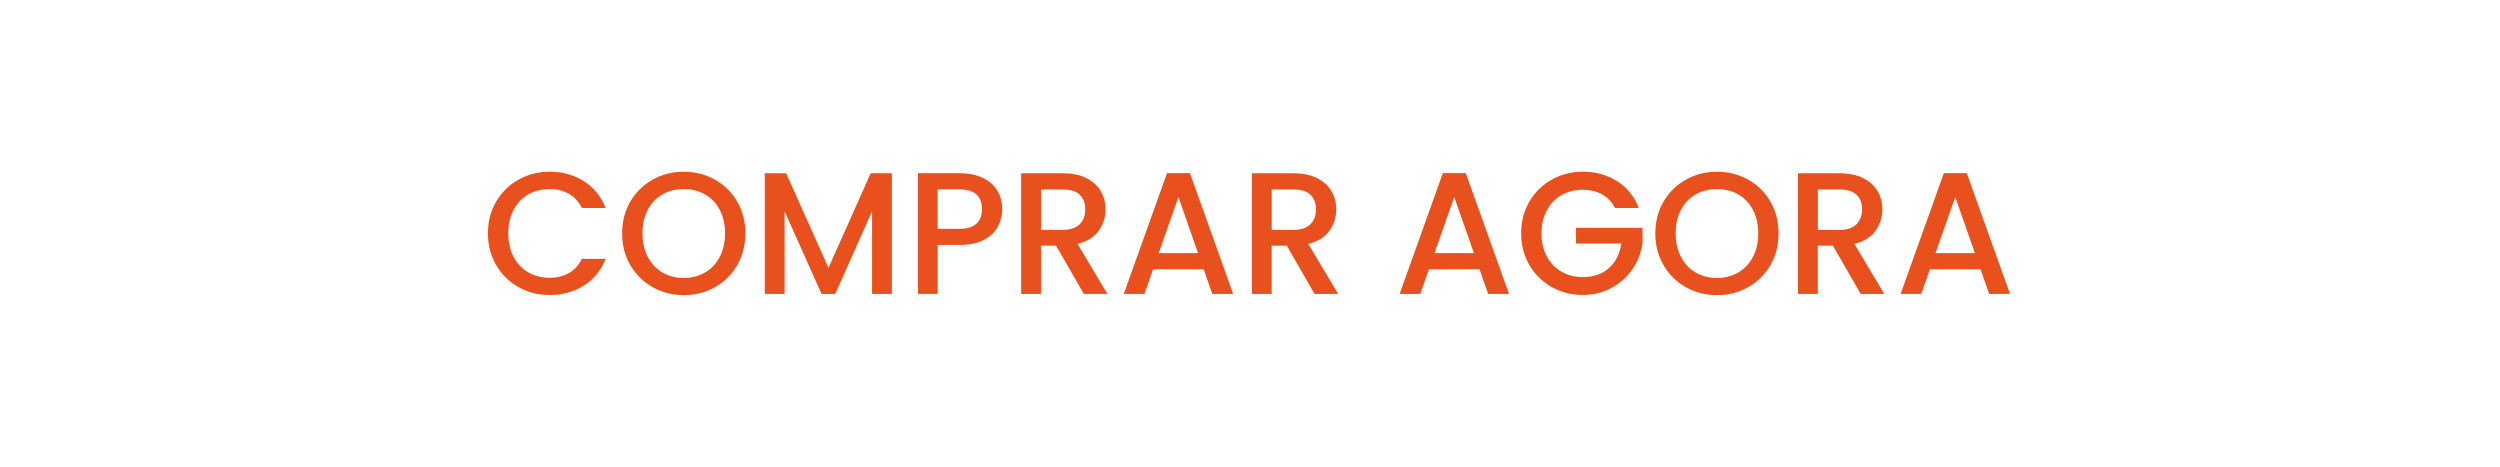
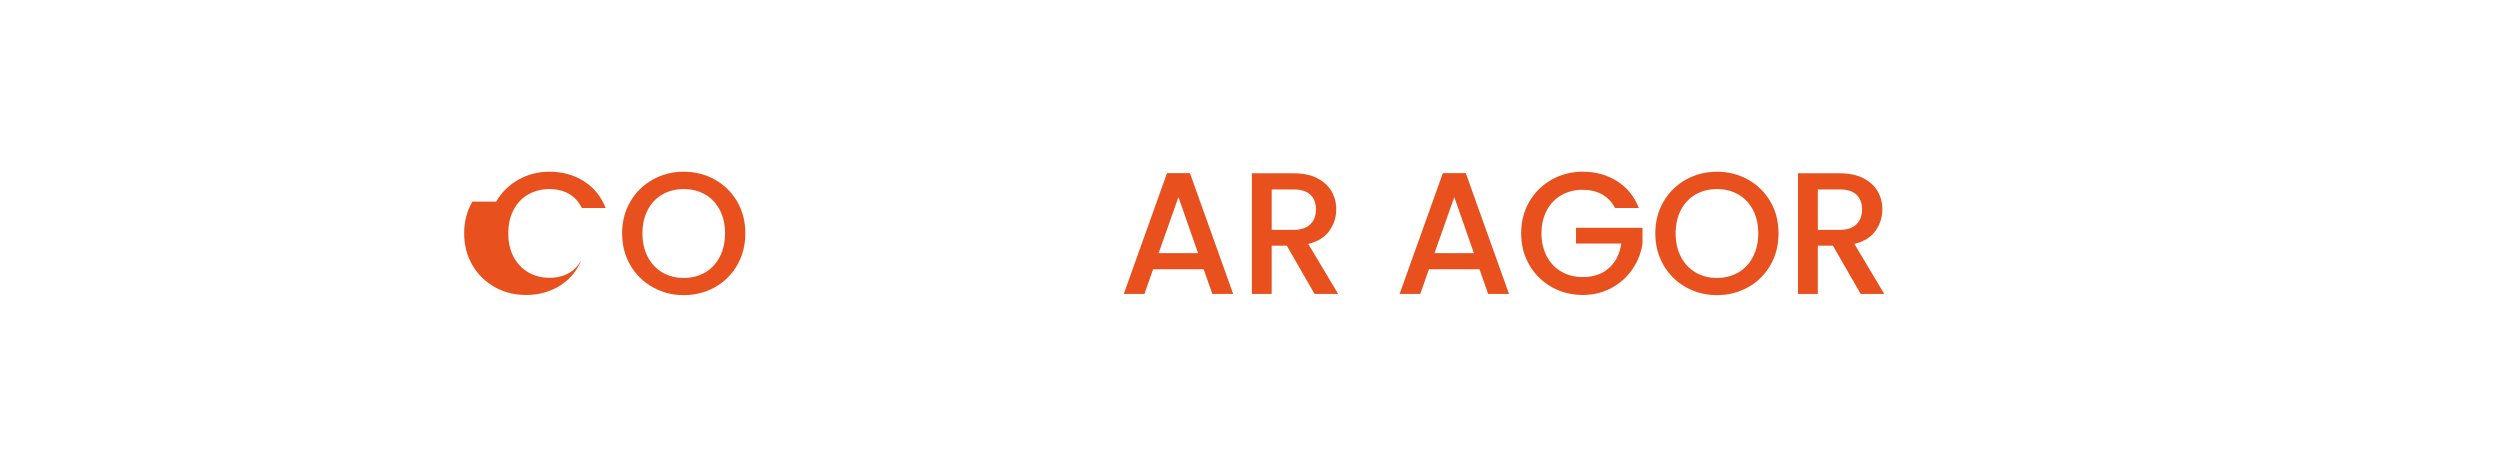
<svg xmlns="http://www.w3.org/2000/svg" id="Camada_1" viewBox="0 0 968.52 180.86">
  <defs>
    <style>.cls-1{fill:#fff;}.cls-2{fill:#e8511d;}</style>
  </defs>
  <rect class="cls-1" width="968.52" height="180.86" />
  <g>
-     <path class="cls-2" d="M192.22,78.09c2.13-3.63,5.02-6.47,8.68-8.51,3.65-2.04,7.65-3.06,12-3.06,4.98,0,9.4,1.22,13.28,3.67,3.88,2.44,6.69,5.91,8.44,10.39h-9.21c-1.21-2.47-2.89-4.3-5.04-5.51s-4.64-1.82-7.46-1.82c-3.09,0-5.85,.7-8.27,2.08-2.42,1.39-4.32,3.39-5.68,5.99-1.37,2.6-2.05,5.63-2.05,9.08s.68,6.48,2.05,9.08c1.37,2.6,3.26,4.61,5.68,6.02,2.42,1.41,5.18,2.12,8.27,2.12,2.82,0,5.31-.6,7.46-1.82,2.15-1.21,3.83-3.05,5.04-5.51h9.21c-1.75,4.48-4.56,7.94-8.44,10.36-3.88,2.42-8.31,3.63-13.28,3.63-4.39,0-8.41-1.02-12.04-3.06-3.63-2.04-6.51-4.88-8.64-8.51-2.13-3.63-3.19-7.73-3.19-12.31s1.06-8.68,3.19-12.31Z" />
+     <path class="cls-2" d="M192.22,78.09c2.13-3.63,5.02-6.47,8.68-8.51,3.65-2.04,7.65-3.06,12-3.06,4.98,0,9.4,1.22,13.28,3.67,3.88,2.44,6.69,5.91,8.44,10.39h-9.21c-1.21-2.47-2.89-4.3-5.04-5.51s-4.64-1.82-7.46-1.82c-3.09,0-5.85,.7-8.27,2.08-2.42,1.39-4.32,3.39-5.68,5.99-1.37,2.6-2.05,5.63-2.05,9.08s.68,6.48,2.05,9.08c1.37,2.6,3.26,4.61,5.68,6.02,2.42,1.41,5.18,2.12,8.27,2.12,2.82,0,5.31-.6,7.46-1.82,2.15-1.21,3.83-3.05,5.04-5.51c-1.75,4.48-4.56,7.94-8.44,10.36-3.88,2.42-8.31,3.63-13.28,3.63-4.39,0-8.41-1.02-12.04-3.06-3.63-2.04-6.51-4.88-8.64-8.51-2.13-3.63-3.19-7.73-3.19-12.31s1.06-8.68,3.19-12.31Z" />
    <path class="cls-2" d="M252.88,111.28c-3.66-2.04-6.55-4.89-8.68-8.54-2.13-3.65-3.19-7.77-3.19-12.34s1.06-8.68,3.19-12.31c2.13-3.63,5.02-6.47,8.68-8.51,3.65-2.04,7.65-3.06,12-3.06s8.42,1.02,12.07,3.06c3.65,2.04,6.53,4.88,8.64,8.51s3.16,7.73,3.16,12.31-1.05,8.69-3.16,12.34c-2.11,3.65-4.99,6.5-8.64,8.54-3.65,2.04-7.68,3.06-12.07,3.06s-8.35-1.02-12-3.06Zm20.28-5.72c2.42-1.41,4.31-3.43,5.68-6.05,1.37-2.62,2.05-5.66,2.05-9.11s-.68-6.48-2.05-9.08c-1.37-2.6-3.26-4.6-5.68-5.99-2.42-1.39-5.18-2.08-8.27-2.08s-5.85,.7-8.27,2.08c-2.42,1.39-4.32,3.39-5.68,5.99-1.37,2.6-2.05,5.63-2.05,9.08s.68,6.49,2.05,9.11c1.37,2.62,3.26,4.64,5.68,6.05,2.42,1.41,5.18,2.12,8.27,2.12s5.85-.71,8.27-2.12Z" />
-     <path class="cls-2" d="M345.52,67.13v46.74h-7.67v-32.01l-14.26,32.01h-5.31l-14.33-32.01v32.01h-7.67v-46.74h8.27l16.41,36.65,16.34-36.65h8.21Z" />
-     <path class="cls-2" d="M386.6,87.77c-1.12,2.11-2.91,3.82-5.38,5.14-2.47,1.32-5.63,1.98-9.48,1.98h-8.47v18.96h-7.67v-46.74h16.14c3.59,0,6.62,.62,9.11,1.85,2.49,1.23,4.35,2.9,5.58,5.01,1.23,2.11,1.85,4.46,1.85,7.06,0,2.38-.56,4.62-1.68,6.73Zm-8.34-1.11c1.43-1.32,2.15-3.19,2.15-5.62,0-5.11-2.89-7.67-8.68-7.67h-8.47v15.27h8.47c2.91,0,5.09-.66,6.52-1.98Z" />
-     <path class="cls-2" d="M419.89,113.87l-10.76-18.7h-5.85v18.7h-7.67v-46.74h16.14c3.59,0,6.62,.63,9.11,1.88,2.49,1.26,4.35,2.94,5.58,5.04,1.23,2.11,1.85,4.46,1.85,7.06,0,3.05-.89,5.82-2.66,8.31-1.77,2.49-4.5,4.18-8.17,5.08l11.57,19.37h-9.15Zm-16.61-24.82h8.47c2.87,0,5.03-.72,6.49-2.15,1.46-1.43,2.19-3.36,2.19-5.78s-.72-4.31-2.15-5.68c-1.44-1.37-3.61-2.05-6.52-2.05h-8.47v15.67Z" />
    <path class="cls-2" d="M466.29,104.32h-19.57l-3.36,9.55h-8l16.75-46.81h8.88l16.75,46.81h-8.07l-3.36-9.55Zm-2.15-6.25l-7.6-21.72-7.67,21.72h15.27Z" />
    <path class="cls-2" d="M509.27,113.87l-10.76-18.7h-5.85v18.7h-7.67v-46.74h16.14c3.59,0,6.62,.63,9.11,1.88,2.49,1.26,4.35,2.94,5.58,5.04,1.23,2.11,1.85,4.46,1.85,7.06,0,3.05-.89,5.82-2.66,8.31-1.77,2.49-4.5,4.18-8.17,5.08l11.57,19.37h-9.15Zm-16.61-24.82h8.47c2.87,0,5.03-.72,6.49-2.15,1.46-1.43,2.19-3.36,2.19-5.78s-.72-4.31-2.15-5.68c-1.44-1.37-3.61-2.05-6.52-2.05h-8.47v15.67Z" />
    <path class="cls-2" d="M573.15,104.32h-19.57l-3.36,9.55h-8l16.75-46.81h8.88l16.75,46.81h-8.07l-3.36-9.55Zm-2.15-6.25l-7.6-21.72-7.67,21.72h15.27Z" />
    <path class="cls-2" d="M625.68,80.58c-1.21-2.33-2.89-4.09-5.04-5.28-2.15-1.19-4.64-1.78-7.46-1.78-3.09,0-5.85,.7-8.27,2.08-2.42,1.39-4.32,3.36-5.68,5.92-1.37,2.56-2.05,5.51-2.05,8.88s.68,6.33,2.05,8.91c1.37,2.58,3.26,4.56,5.68,5.95,2.42,1.39,5.18,2.08,8.27,2.08,4.17,0,7.55-1.17,10.15-3.5,2.6-2.33,4.19-5.49,4.78-9.48h-17.55v-6.12h25.76v5.99c-.49,3.63-1.78,6.97-3.87,10.02-2.08,3.05-4.8,5.48-8.14,7.3-3.34,1.82-7.05,2.72-11.13,2.72-4.39,0-8.41-1.02-12.04-3.06-3.63-2.04-6.51-4.88-8.64-8.51-2.13-3.63-3.19-7.73-3.19-12.31s1.06-8.68,3.19-12.31c2.13-3.63,5.02-6.47,8.68-8.51,3.65-2.04,7.65-3.06,12-3.06,4.98,0,9.4,1.22,13.28,3.67,3.88,2.44,6.69,5.91,8.44,10.39h-9.21Z" />
    <path class="cls-2" d="M653.15,111.28c-3.66-2.04-6.55-4.89-8.68-8.54-2.13-3.65-3.19-7.77-3.19-12.34s1.06-8.68,3.19-12.31c2.13-3.63,5.02-6.47,8.68-8.51,3.65-2.04,7.65-3.06,12-3.06s8.42,1.02,12.07,3.06c3.65,2.04,6.53,4.88,8.64,8.51s3.16,7.73,3.16,12.31-1.05,8.69-3.16,12.34c-2.11,3.65-4.99,6.5-8.64,8.54-3.65,2.04-7.68,3.06-12.07,3.06s-8.35-1.02-12-3.06Zm20.28-5.72c2.42-1.41,4.31-3.43,5.68-6.05,1.37-2.62,2.05-5.66,2.05-9.11s-.68-6.48-2.05-9.08c-1.37-2.6-3.26-4.6-5.68-5.99-2.42-1.39-5.18-2.08-8.27-2.08s-5.85,.7-8.27,2.08c-2.42,1.39-4.32,3.39-5.68,5.99-1.37,2.6-2.05,5.63-2.05,9.08s.68,6.49,2.05,9.11c1.37,2.62,3.26,4.64,5.68,6.05,2.42,1.41,5.18,2.12,8.27,2.12s5.85-.71,8.27-2.12Z" />
    <path class="cls-2" d="M720.84,113.87l-10.76-18.7h-5.85v18.7h-7.67v-46.74h16.14c3.59,0,6.62,.63,9.11,1.88,2.49,1.26,4.35,2.94,5.58,5.04,1.23,2.11,1.85,4.46,1.85,7.06,0,3.05-.89,5.82-2.66,8.31-1.77,2.49-4.5,4.18-8.17,5.08l11.57,19.37h-9.15Zm-16.61-24.82h8.47c2.87,0,5.03-.72,6.49-2.15,1.46-1.43,2.19-3.36,2.19-5.78s-.72-4.31-2.15-5.68c-1.44-1.37-3.61-2.05-6.52-2.05h-8.47v15.67Z" />
-     <path class="cls-2" d="M767.24,104.32h-19.57l-3.36,9.55h-8l16.75-46.81h8.88l16.75,46.81h-8.07l-3.36-9.55Zm-2.15-6.25l-7.6-21.72-7.67,21.72h15.27Z" />
  </g>
</svg>